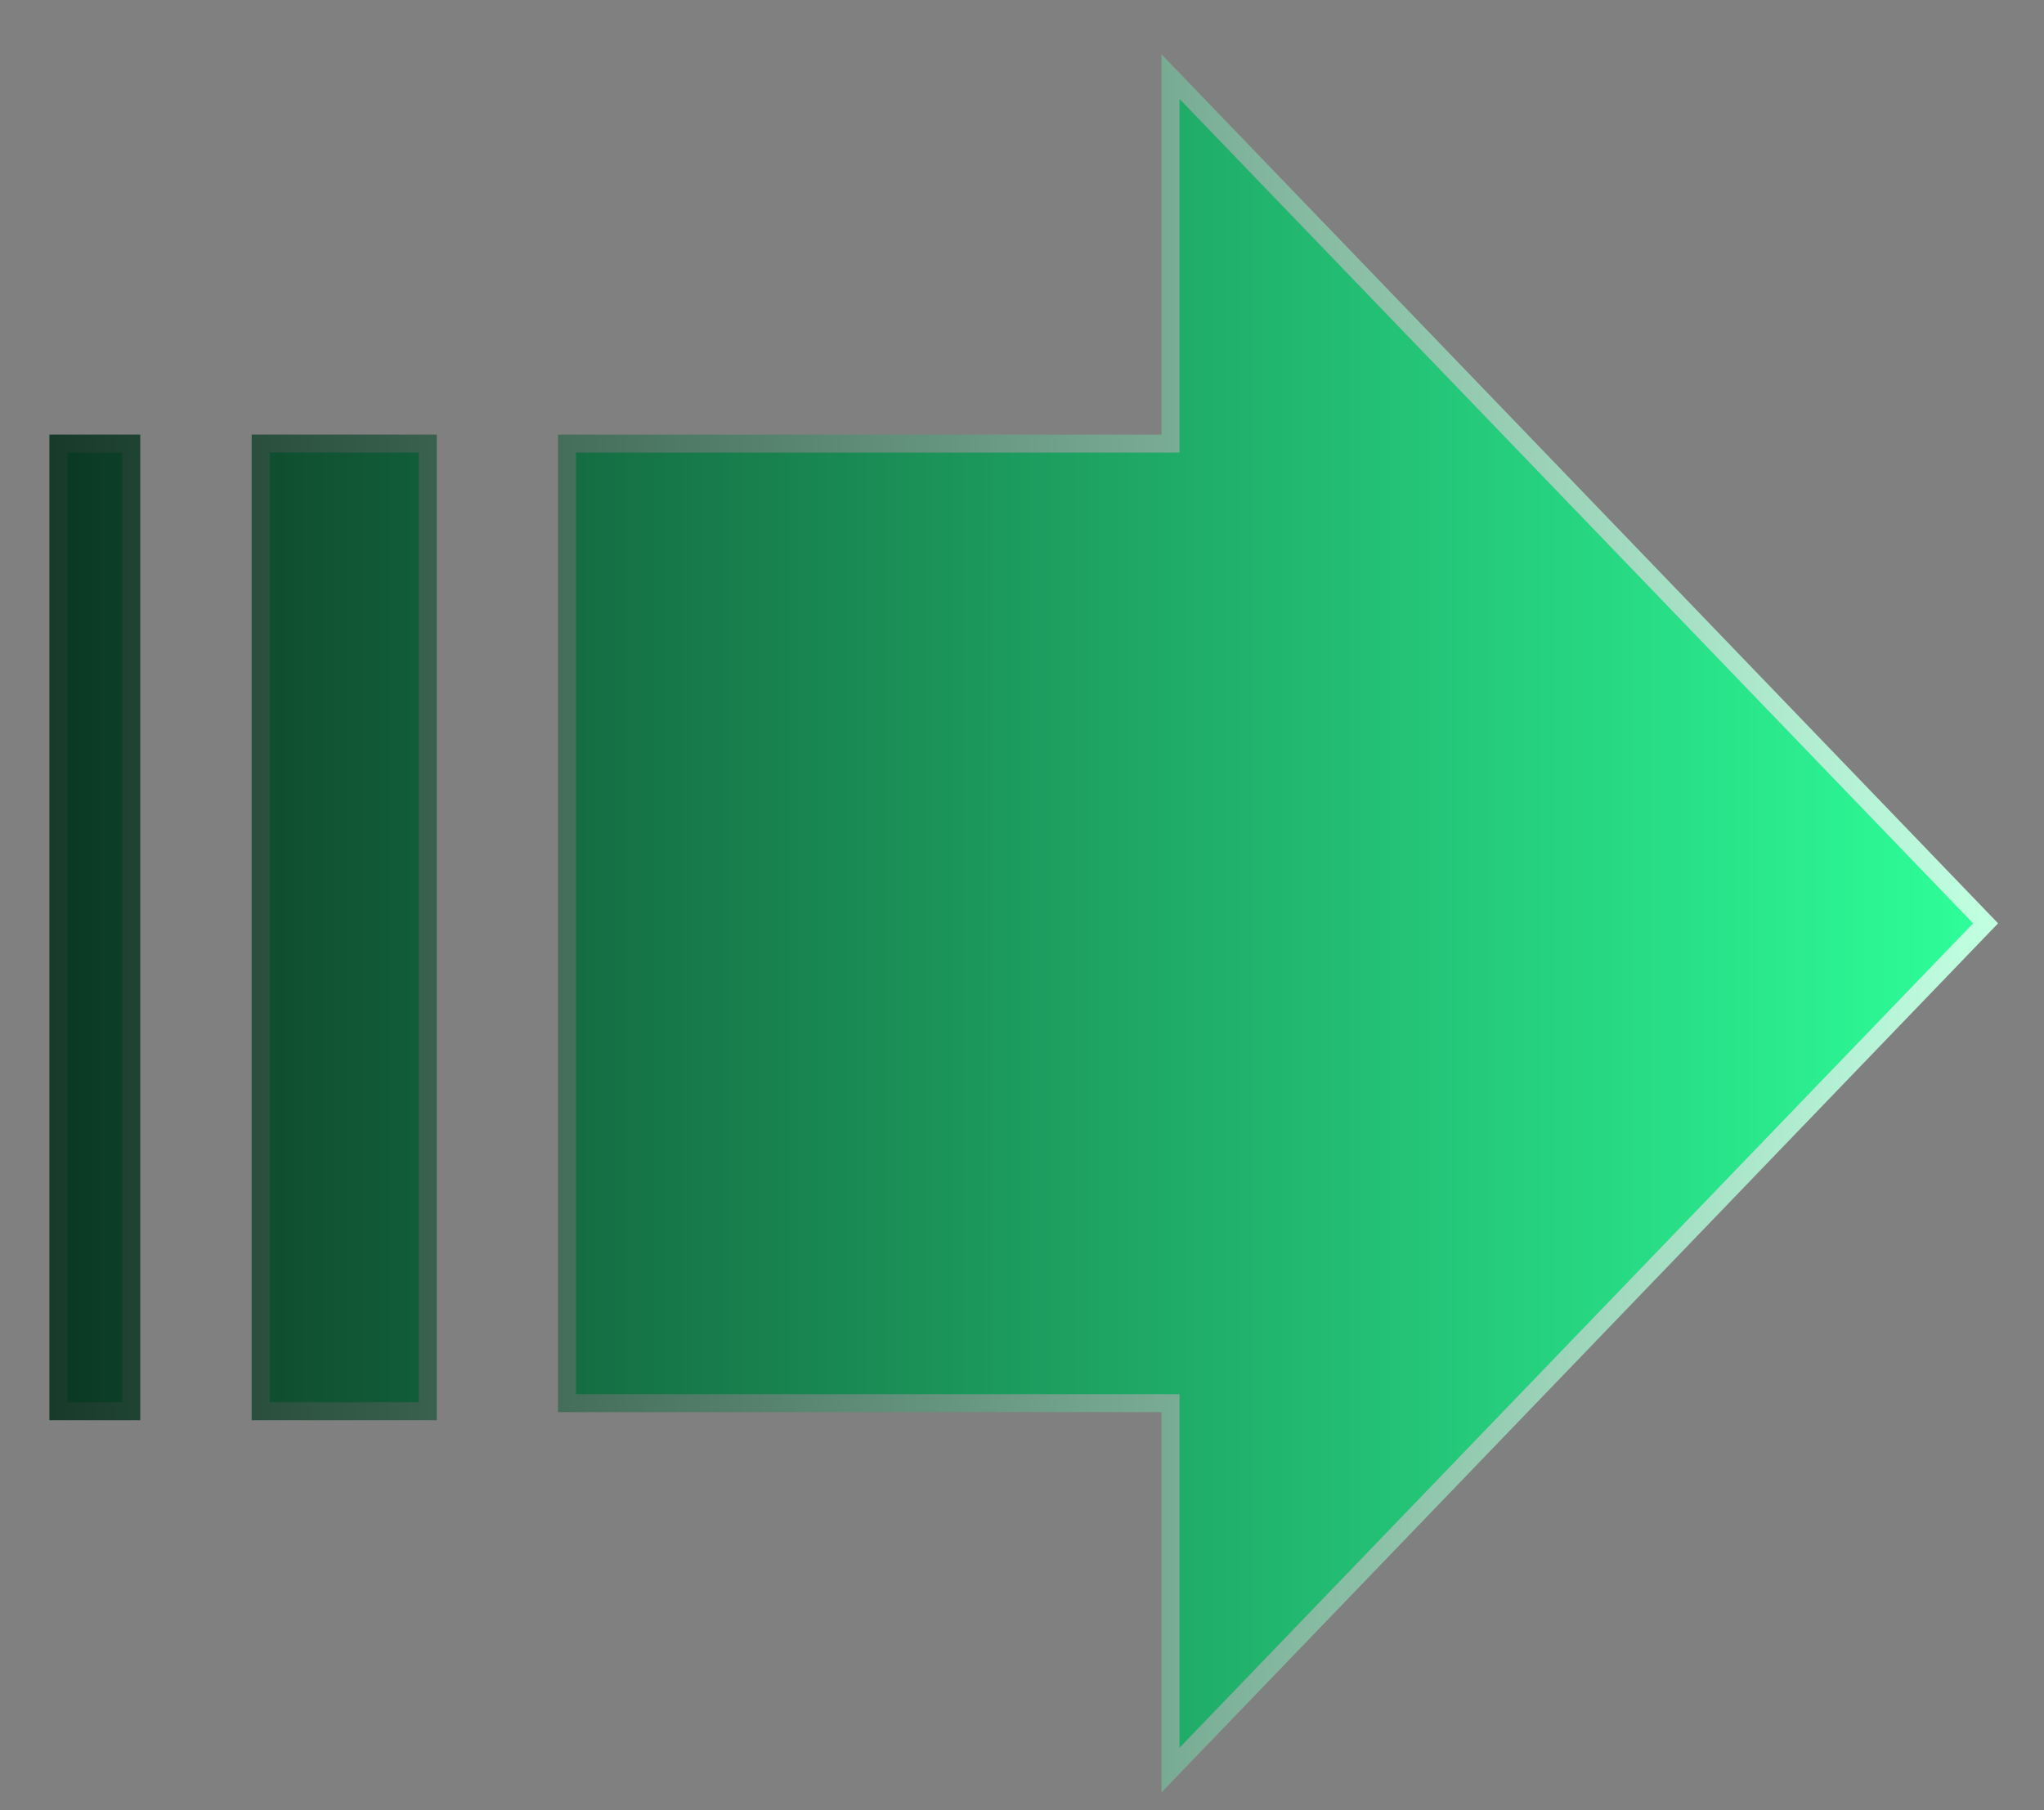
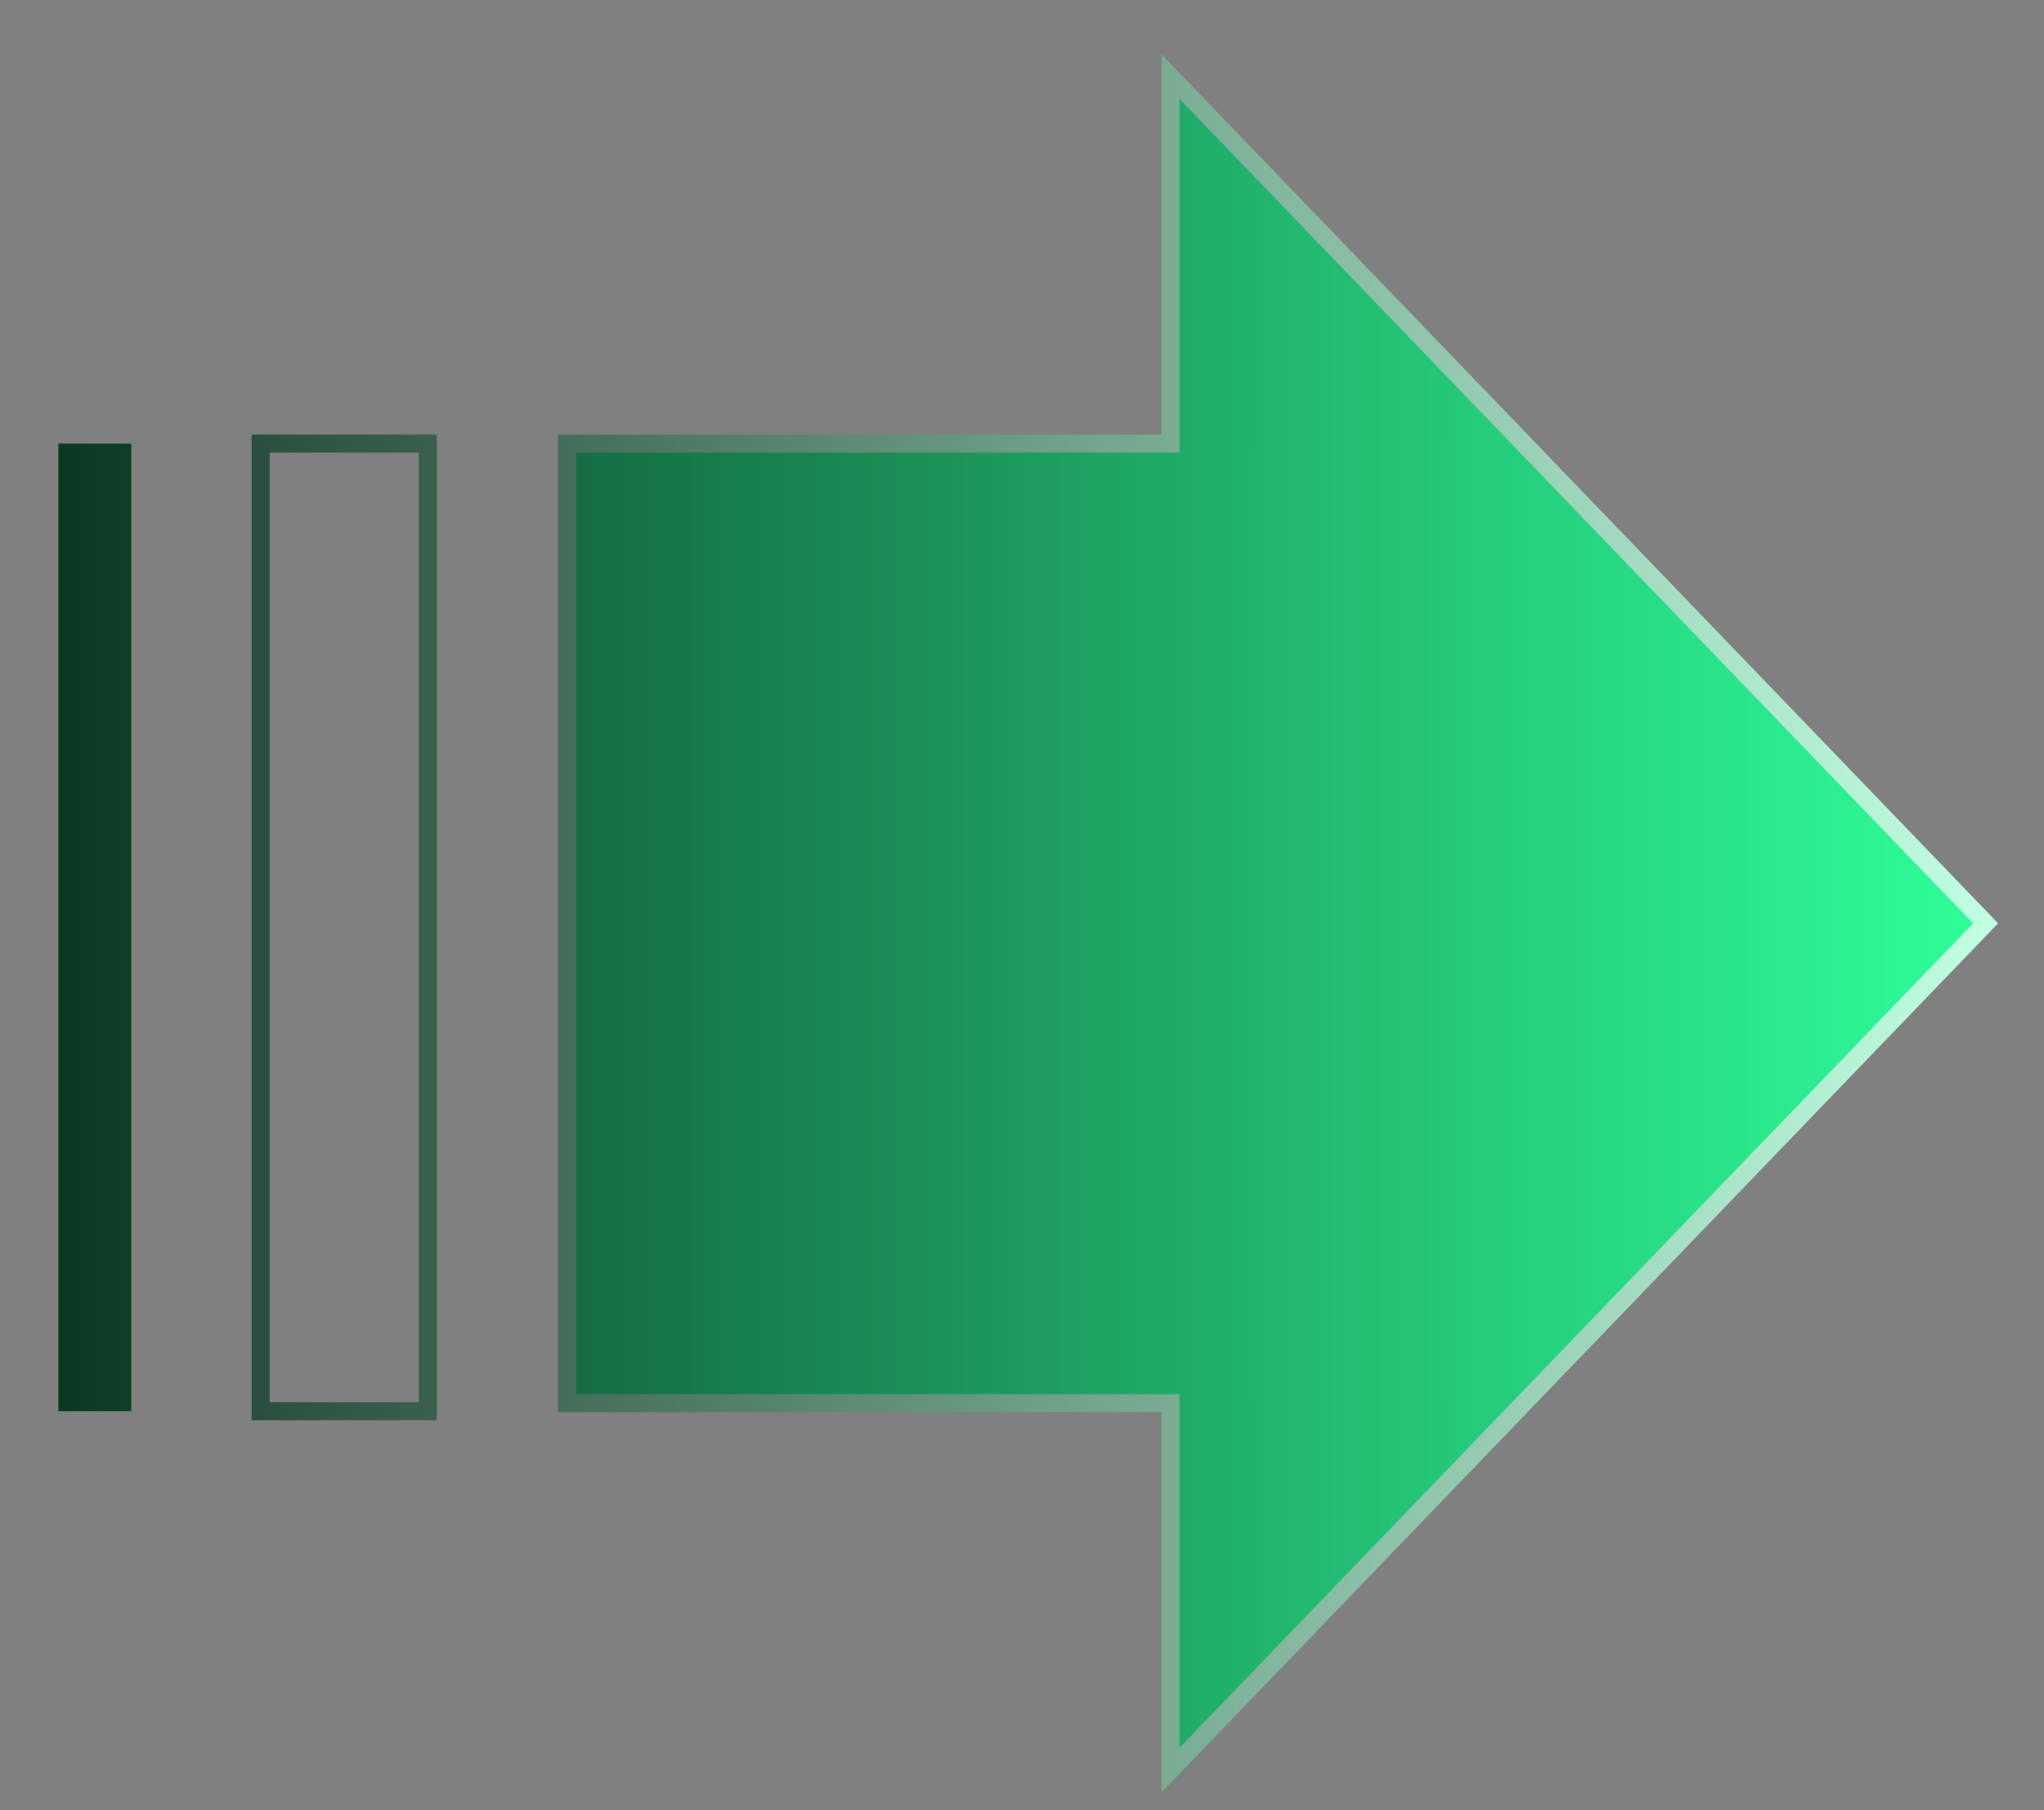
<svg xmlns="http://www.w3.org/2000/svg" width="35" height="31" viewBox="0 0 35 31" fill="none">
  <rect x="0" y="0" width="35" height="31" fill="#808080" stroke="none" />
  <g id="Vector">
    <path d="M20.043 1.312V7.596H9.709V24.029H20.043V30.312L34 15.812L20.043 1.312Z" fill="url(#paint0_linear_324_587)" />
-     <path d="M4.464 24.167L7.325 24.167V7.596L4.464 7.596V24.167Z" fill="url(#paint1_linear_324_587)" />
    <path d="M1 24.167L2.248 24.167V7.596L1 7.596V24.167Z" fill="url(#paint2_linear_324_587)" />
    <path d="M20.043 1.312V7.596H9.709V24.029H20.043V30.312L34 15.812L20.043 1.312Z" stroke="url(#paint3_linear_324_587)" stroke-width="0.308" />
    <path d="M4.464 24.167L7.325 24.167V7.596L4.464 7.596V24.167Z" stroke="url(#paint4_linear_324_587)" stroke-width="0.308" />
-     <path d="M1 24.167L2.248 24.167V7.596L1 7.596V24.167Z" stroke="url(#paint5_linear_324_587)" stroke-width="0.308" />
  </g>
  <defs>
    <linearGradient id="paint0_linear_324_587" x1="34" y1="21.986" x2="-5.543" y2="21.986" gradientUnits="userSpaceOnUse">
      <stop stop-color="#2EFF9A" />
      <stop offset="0.957" stop-color="#061B11" />
    </linearGradient>
    <linearGradient id="paint1_linear_324_587" x1="34" y1="21.986" x2="-5.543" y2="21.986" gradientUnits="userSpaceOnUse">
      <stop stop-color="#2EFF9A" />
      <stop offset="0.957" stop-color="#061B11" />
    </linearGradient>
    <linearGradient id="paint2_linear_324_587" x1="34" y1="21.986" x2="-5.543" y2="21.986" gradientUnits="userSpaceOnUse">
      <stop stop-color="#2EFF9A" />
      <stop offset="0.957" stop-color="#061B11" />
    </linearGradient>
    <linearGradient id="paint3_linear_324_587" x1="-2.815" y1="15.941" x2="34" y2="15.941" gradientUnits="userSpaceOnUse">
      <stop stop-color="#052416" />
      <stop offset="1" stop-color="#C1FFE1" />
    </linearGradient>
    <linearGradient id="paint4_linear_324_587" x1="-2.815" y1="15.941" x2="34" y2="15.941" gradientUnits="userSpaceOnUse">
      <stop stop-color="#052416" />
      <stop offset="1" stop-color="#C1FFE1" />
    </linearGradient>
    <linearGradient id="paint5_linear_324_587" x1="-2.815" y1="15.941" x2="34" y2="15.941" gradientUnits="userSpaceOnUse">
      <stop stop-color="#052416" />
      <stop offset="1" stop-color="#C1FFE1" />
    </linearGradient>
  </defs>
</svg>